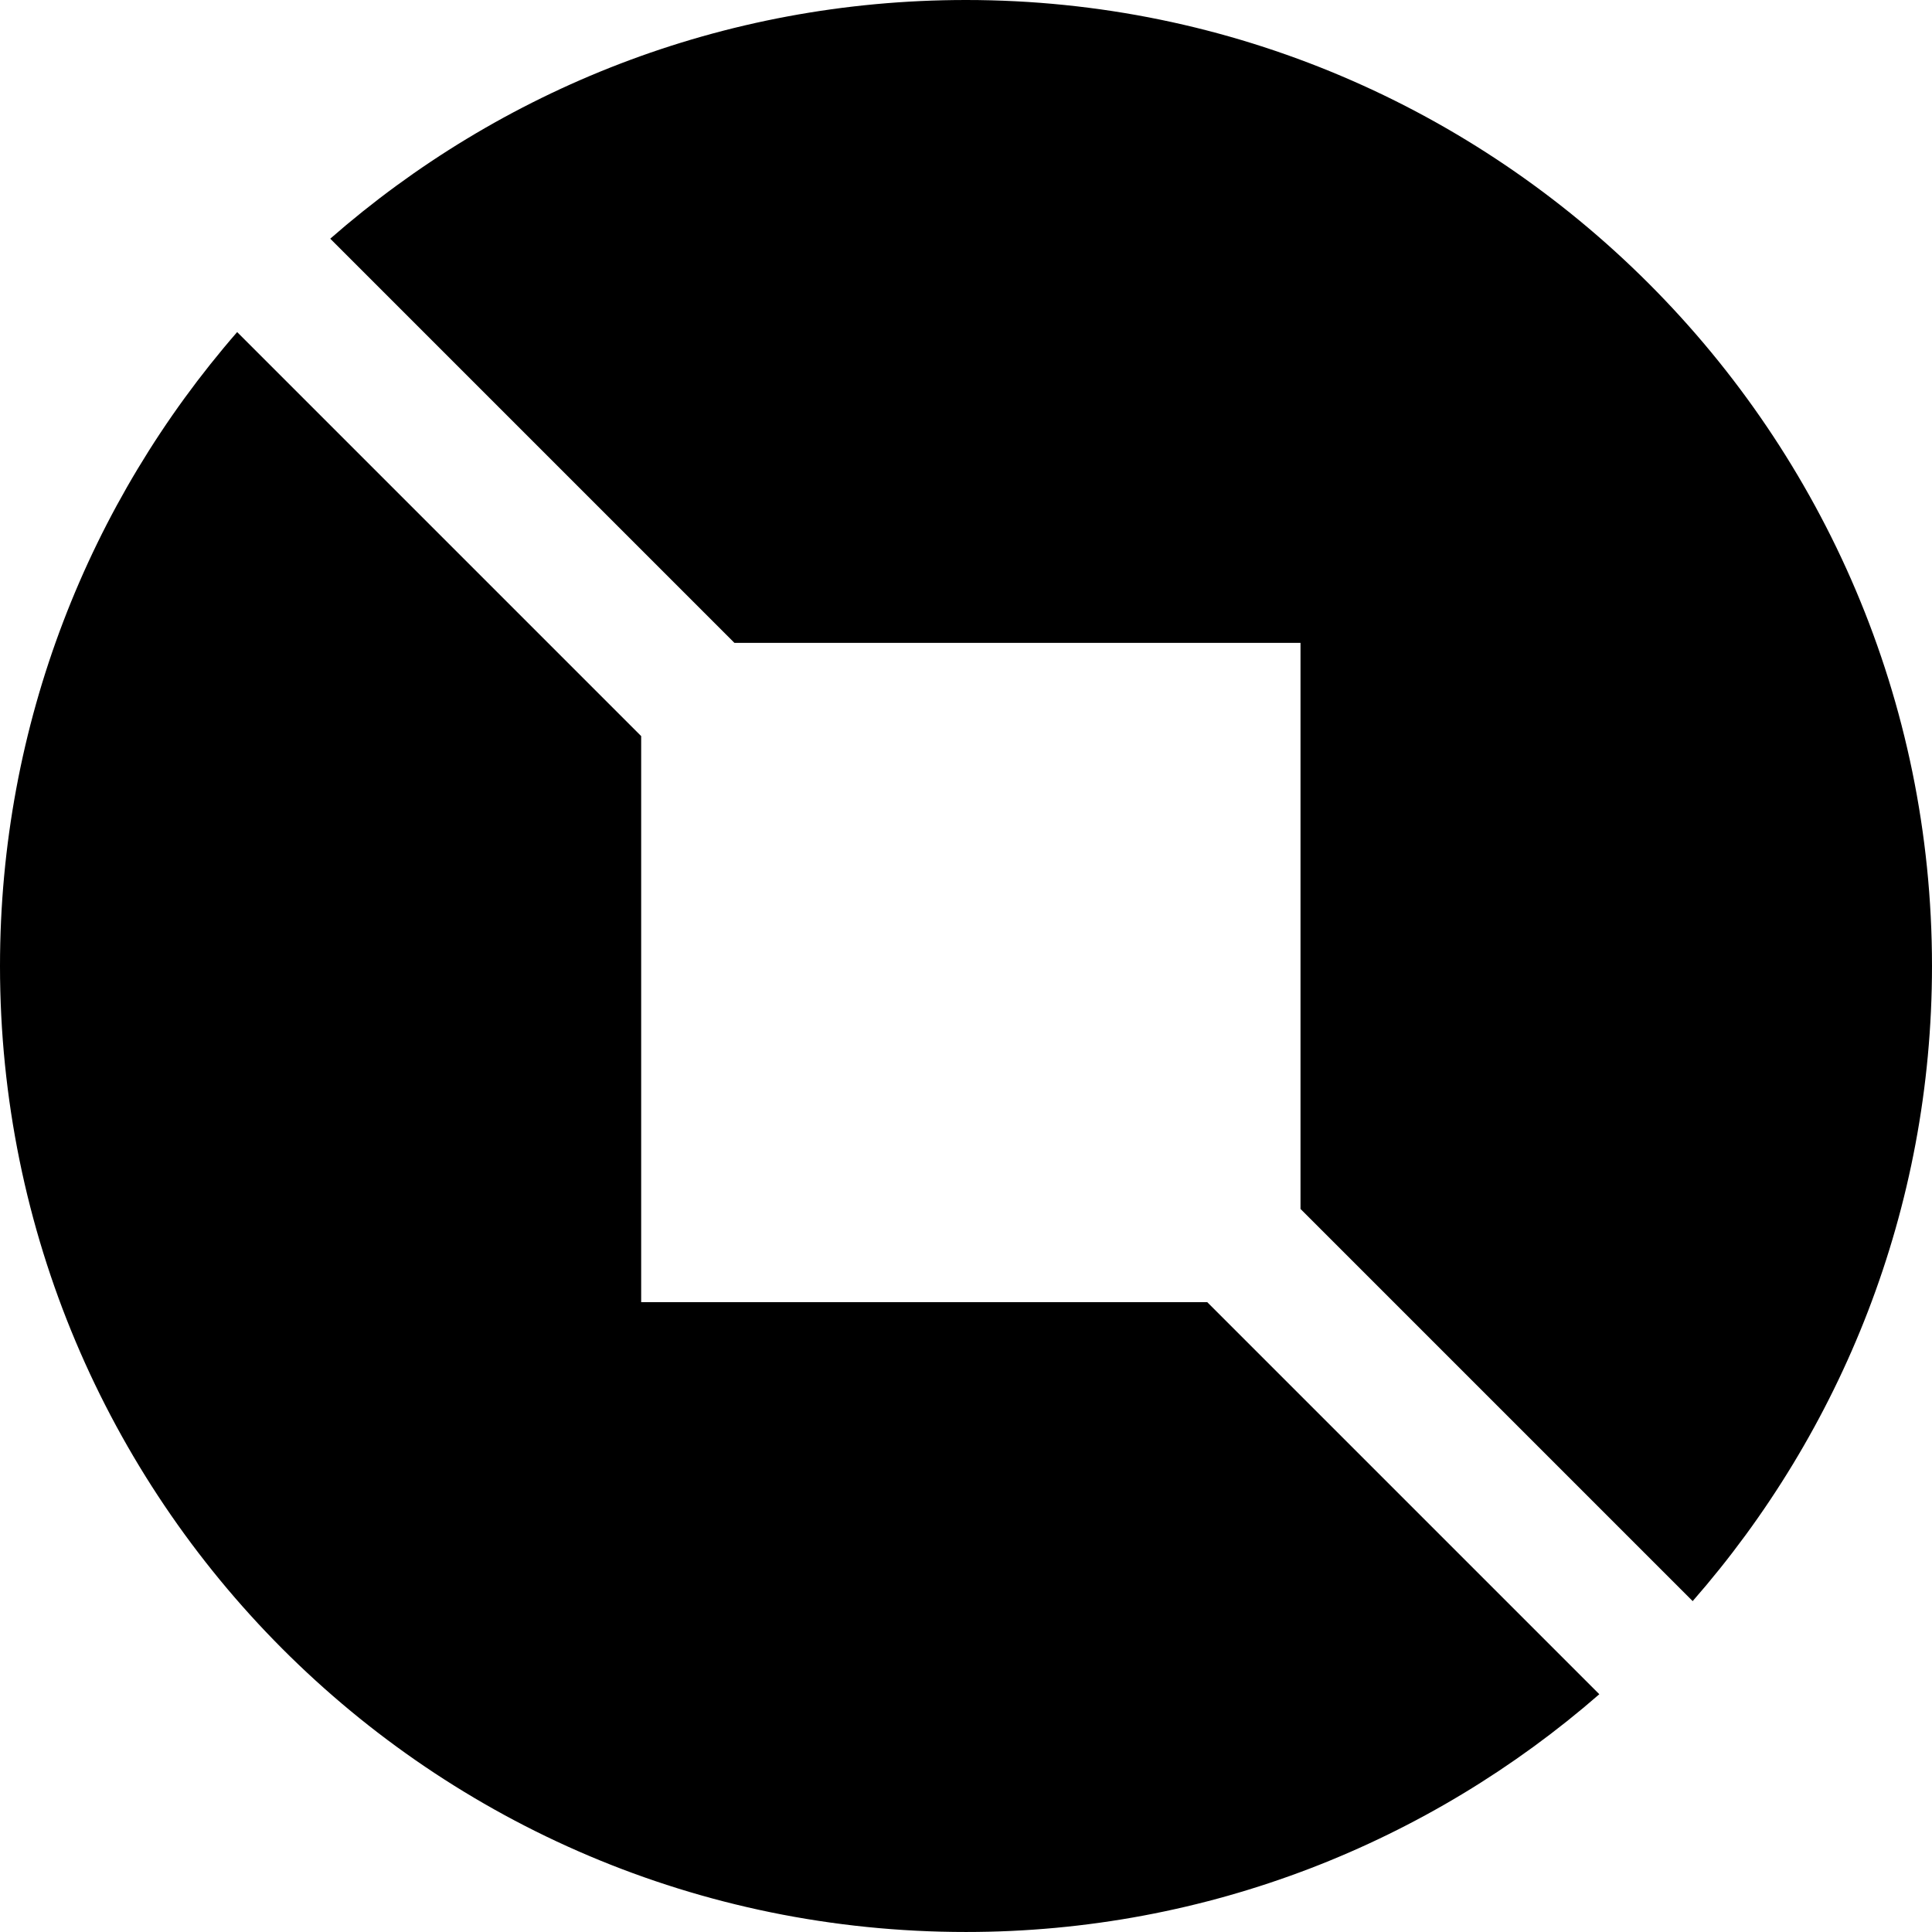
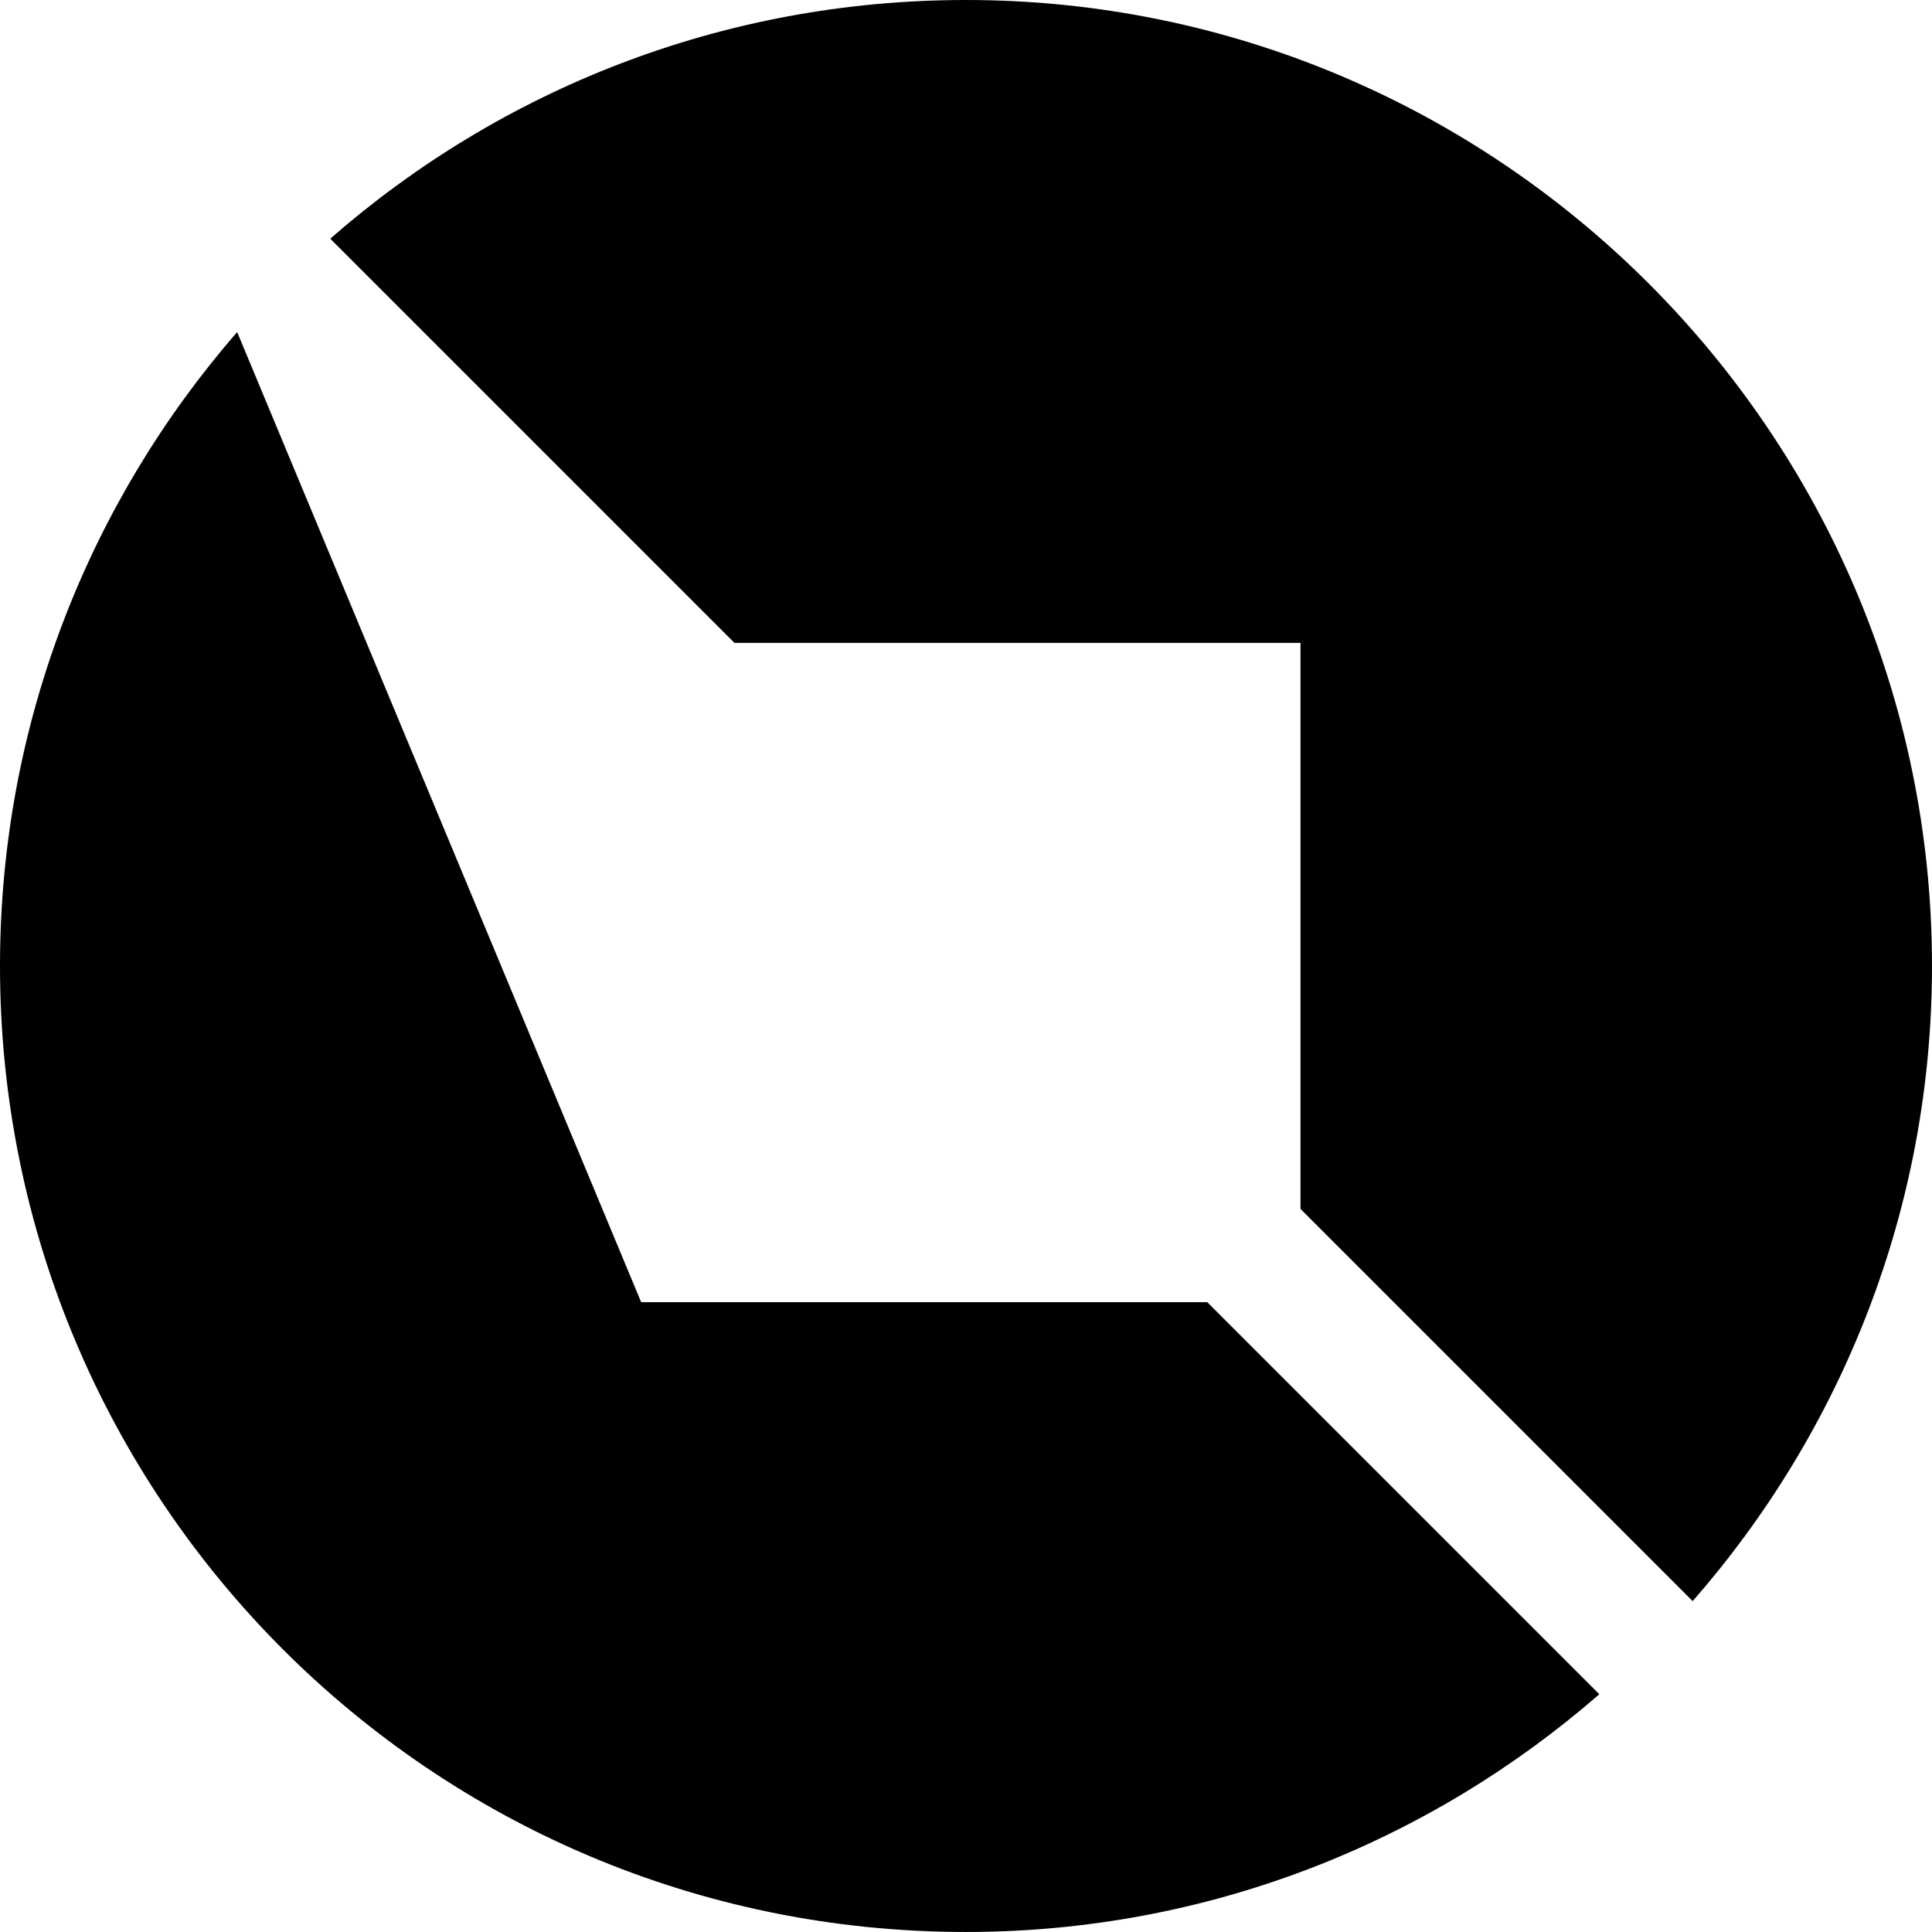
<svg xmlns="http://www.w3.org/2000/svg" xmlns:ns1="http://sodipodi.sourceforge.net/DTD/sodipodi-0.dtd" xmlns:ns2="http://www.inkscape.org/namespaces/inkscape" width="256.002" height="256" viewBox="0 0 256.002 256" fill="none" version="1.1" id="svg11" ns1:docname="Odin Protocol ODIN Coin Icon 256x256.svg" ns2:version="1.1.1 (c3084ef, 2021-09-22)">
  <defs id="defs15" />
  <ns1:namedview id="namedview13" pagecolor="#ffffff" bordercolor="#666666" borderopacity="1.0" ns2:pageshadow="2" ns2:pageopacity="0.0" ns2:pagecheckerboard="0" showgrid="false" ns2:zoom="1.4155552" ns2:cx="130.69077" ns2:cy="185.79283" ns2:current-layer="svg11" />
-   <path fill-rule="evenodd" clip-rule="evenodd" d="M 172.325,85.181 H 97.313 L 43.76,31.628 C 66.235,11.962 95.659,0 128,0 c 70.532,0 128.001,57.469 128.001,128.001 0,32.185 -11.995,61.63 -31.712,84.157 L 172.325,160.193 Z M 159.97,172.547 H 84.959 V 97.537 L 31.425,44.002 C 11.851,66.509 0,95.89 0,128.001 0,198.531 57.034,256 127.999,256 c 32.077,0 61.425,-11.91 83.921,-31.504 z" fill="#ffffff" id="path9" ns1:nodetypes="cccsscccccccsscc" style="fill:#000000;stroke-width:6.446" />
+   <path fill-rule="evenodd" clip-rule="evenodd" d="M 172.325,85.181 H 97.313 L 43.76,31.628 C 66.235,11.962 95.659,0 128,0 c 70.532,0 128.001,57.469 128.001,128.001 0,32.185 -11.995,61.63 -31.712,84.157 L 172.325,160.193 Z M 159.97,172.547 H 84.959 L 31.425,44.002 C 11.851,66.509 0,95.89 0,128.001 0,198.531 57.034,256 127.999,256 c 32.077,0 61.425,-11.91 83.921,-31.504 z" fill="#ffffff" id="path9" ns1:nodetypes="cccsscccccccsscc" style="fill:#000000;stroke-width:6.446" />
</svg>